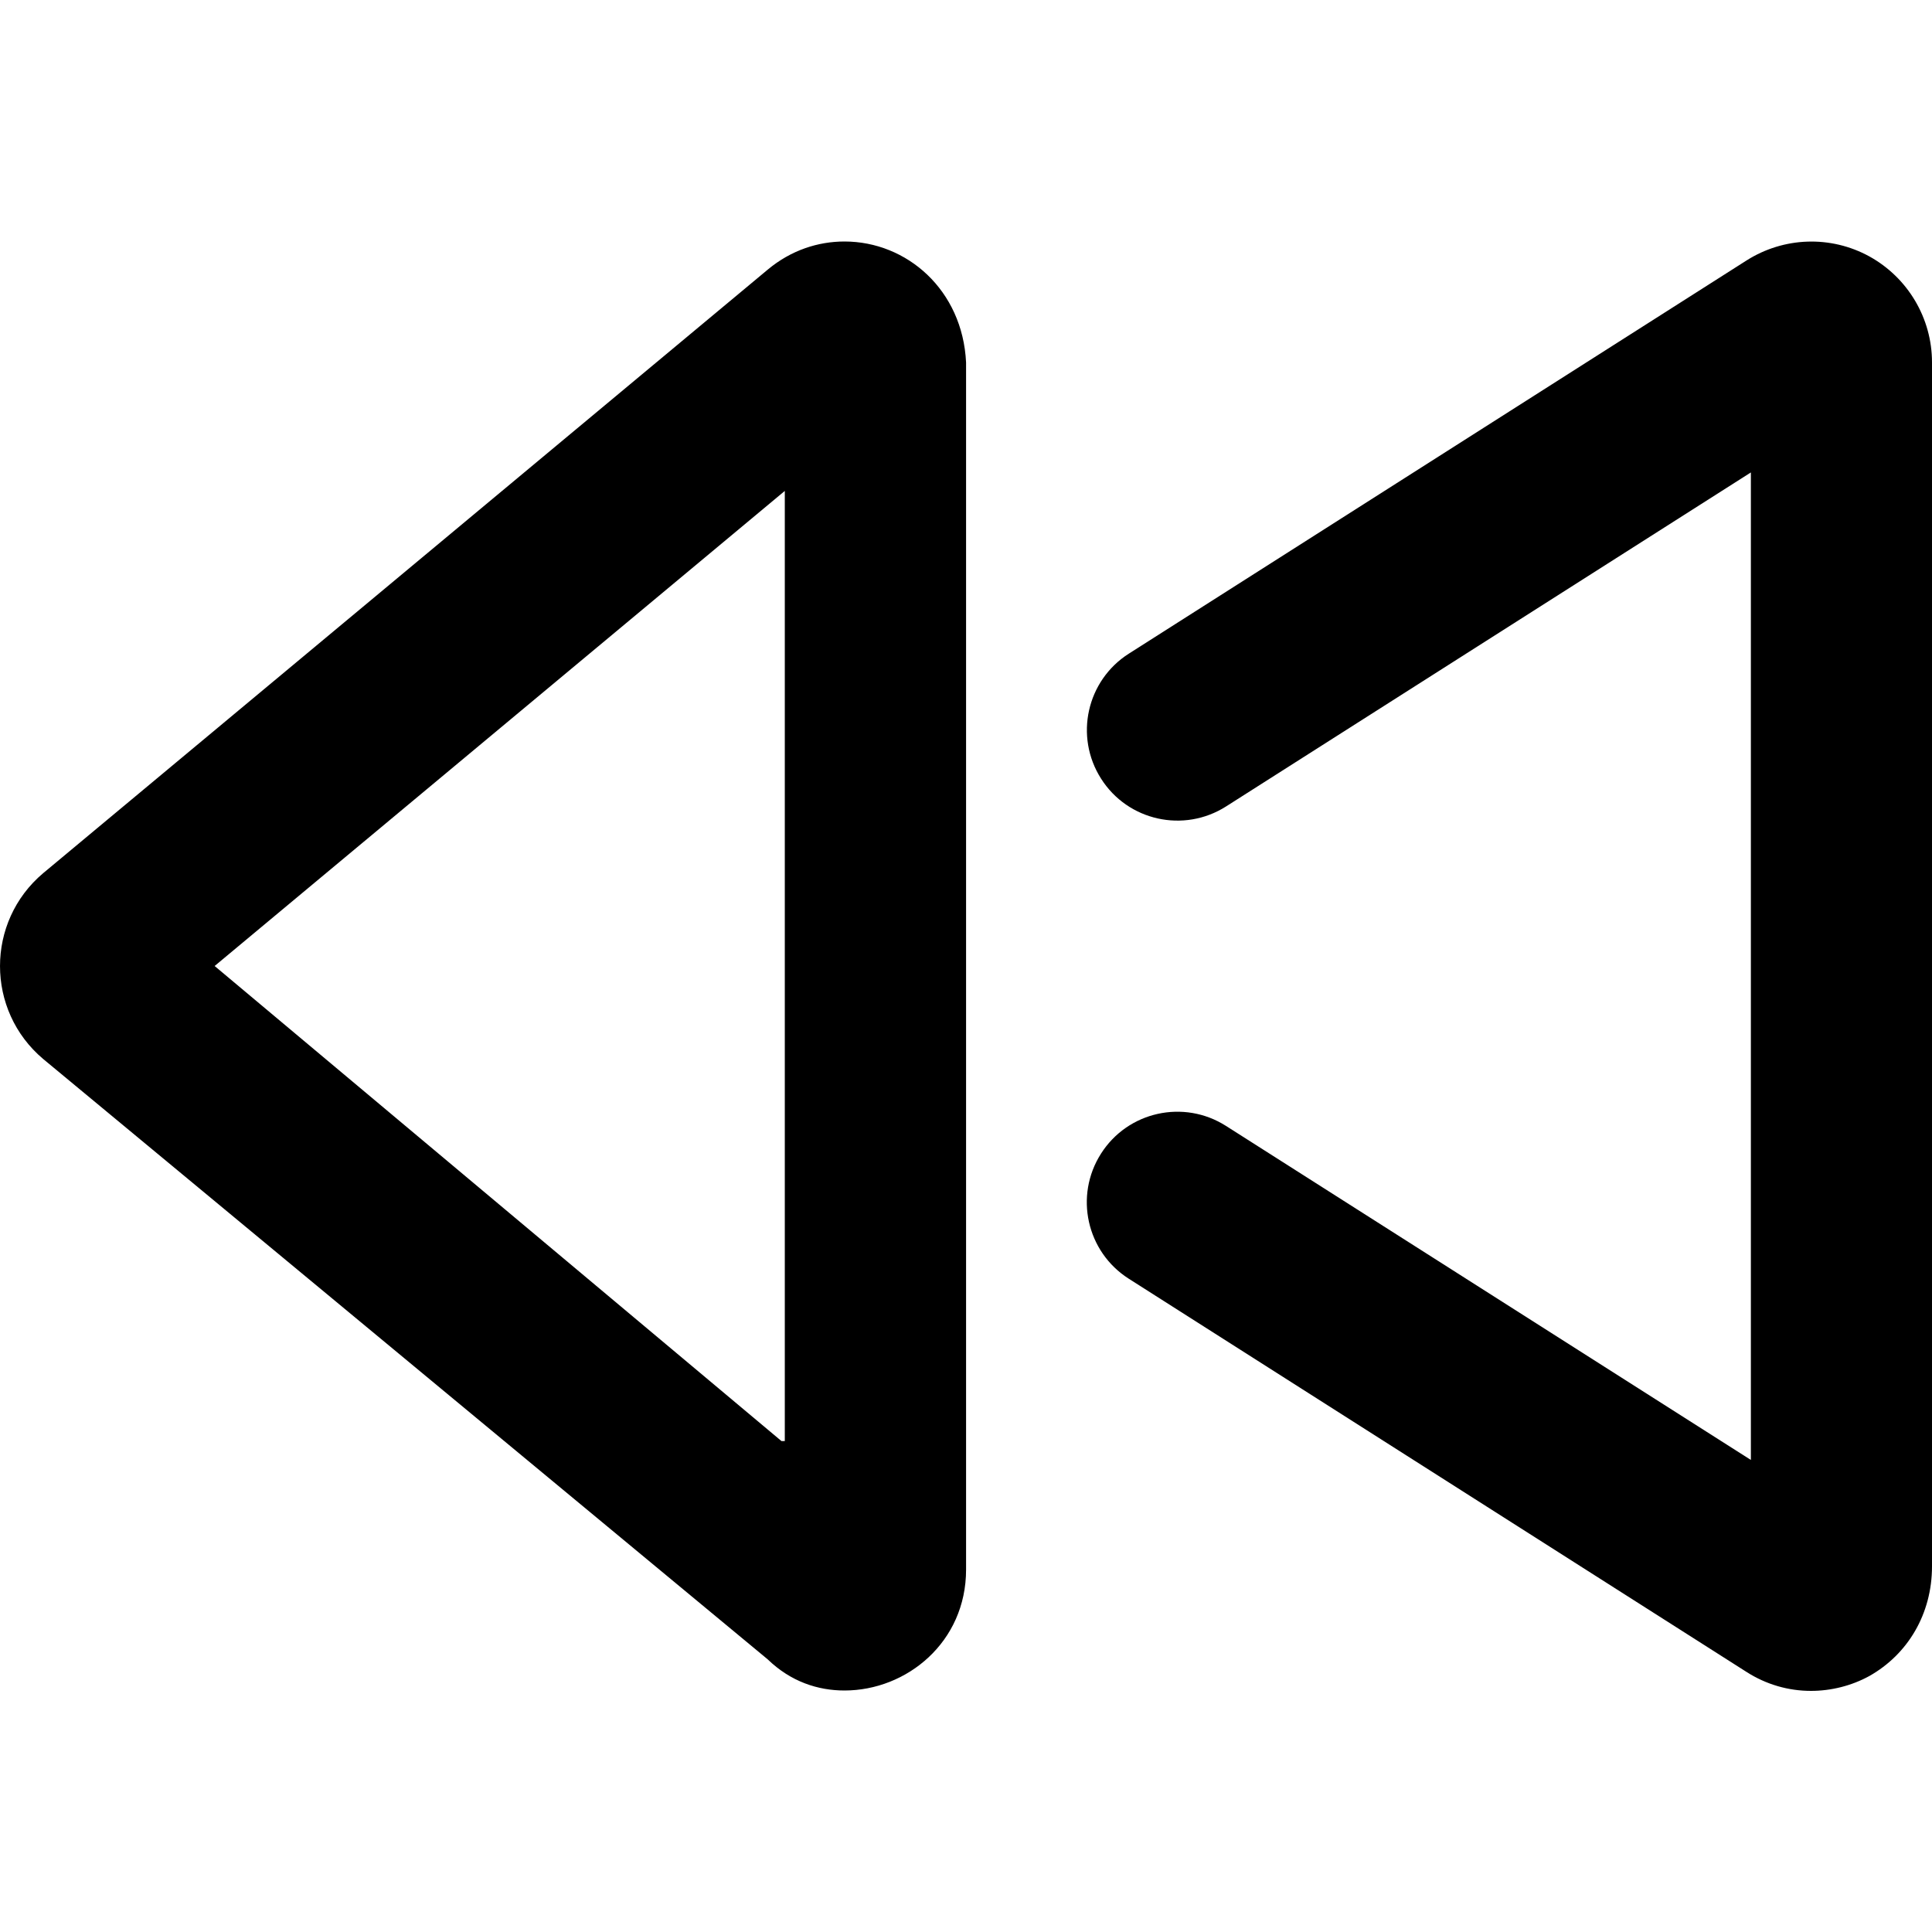
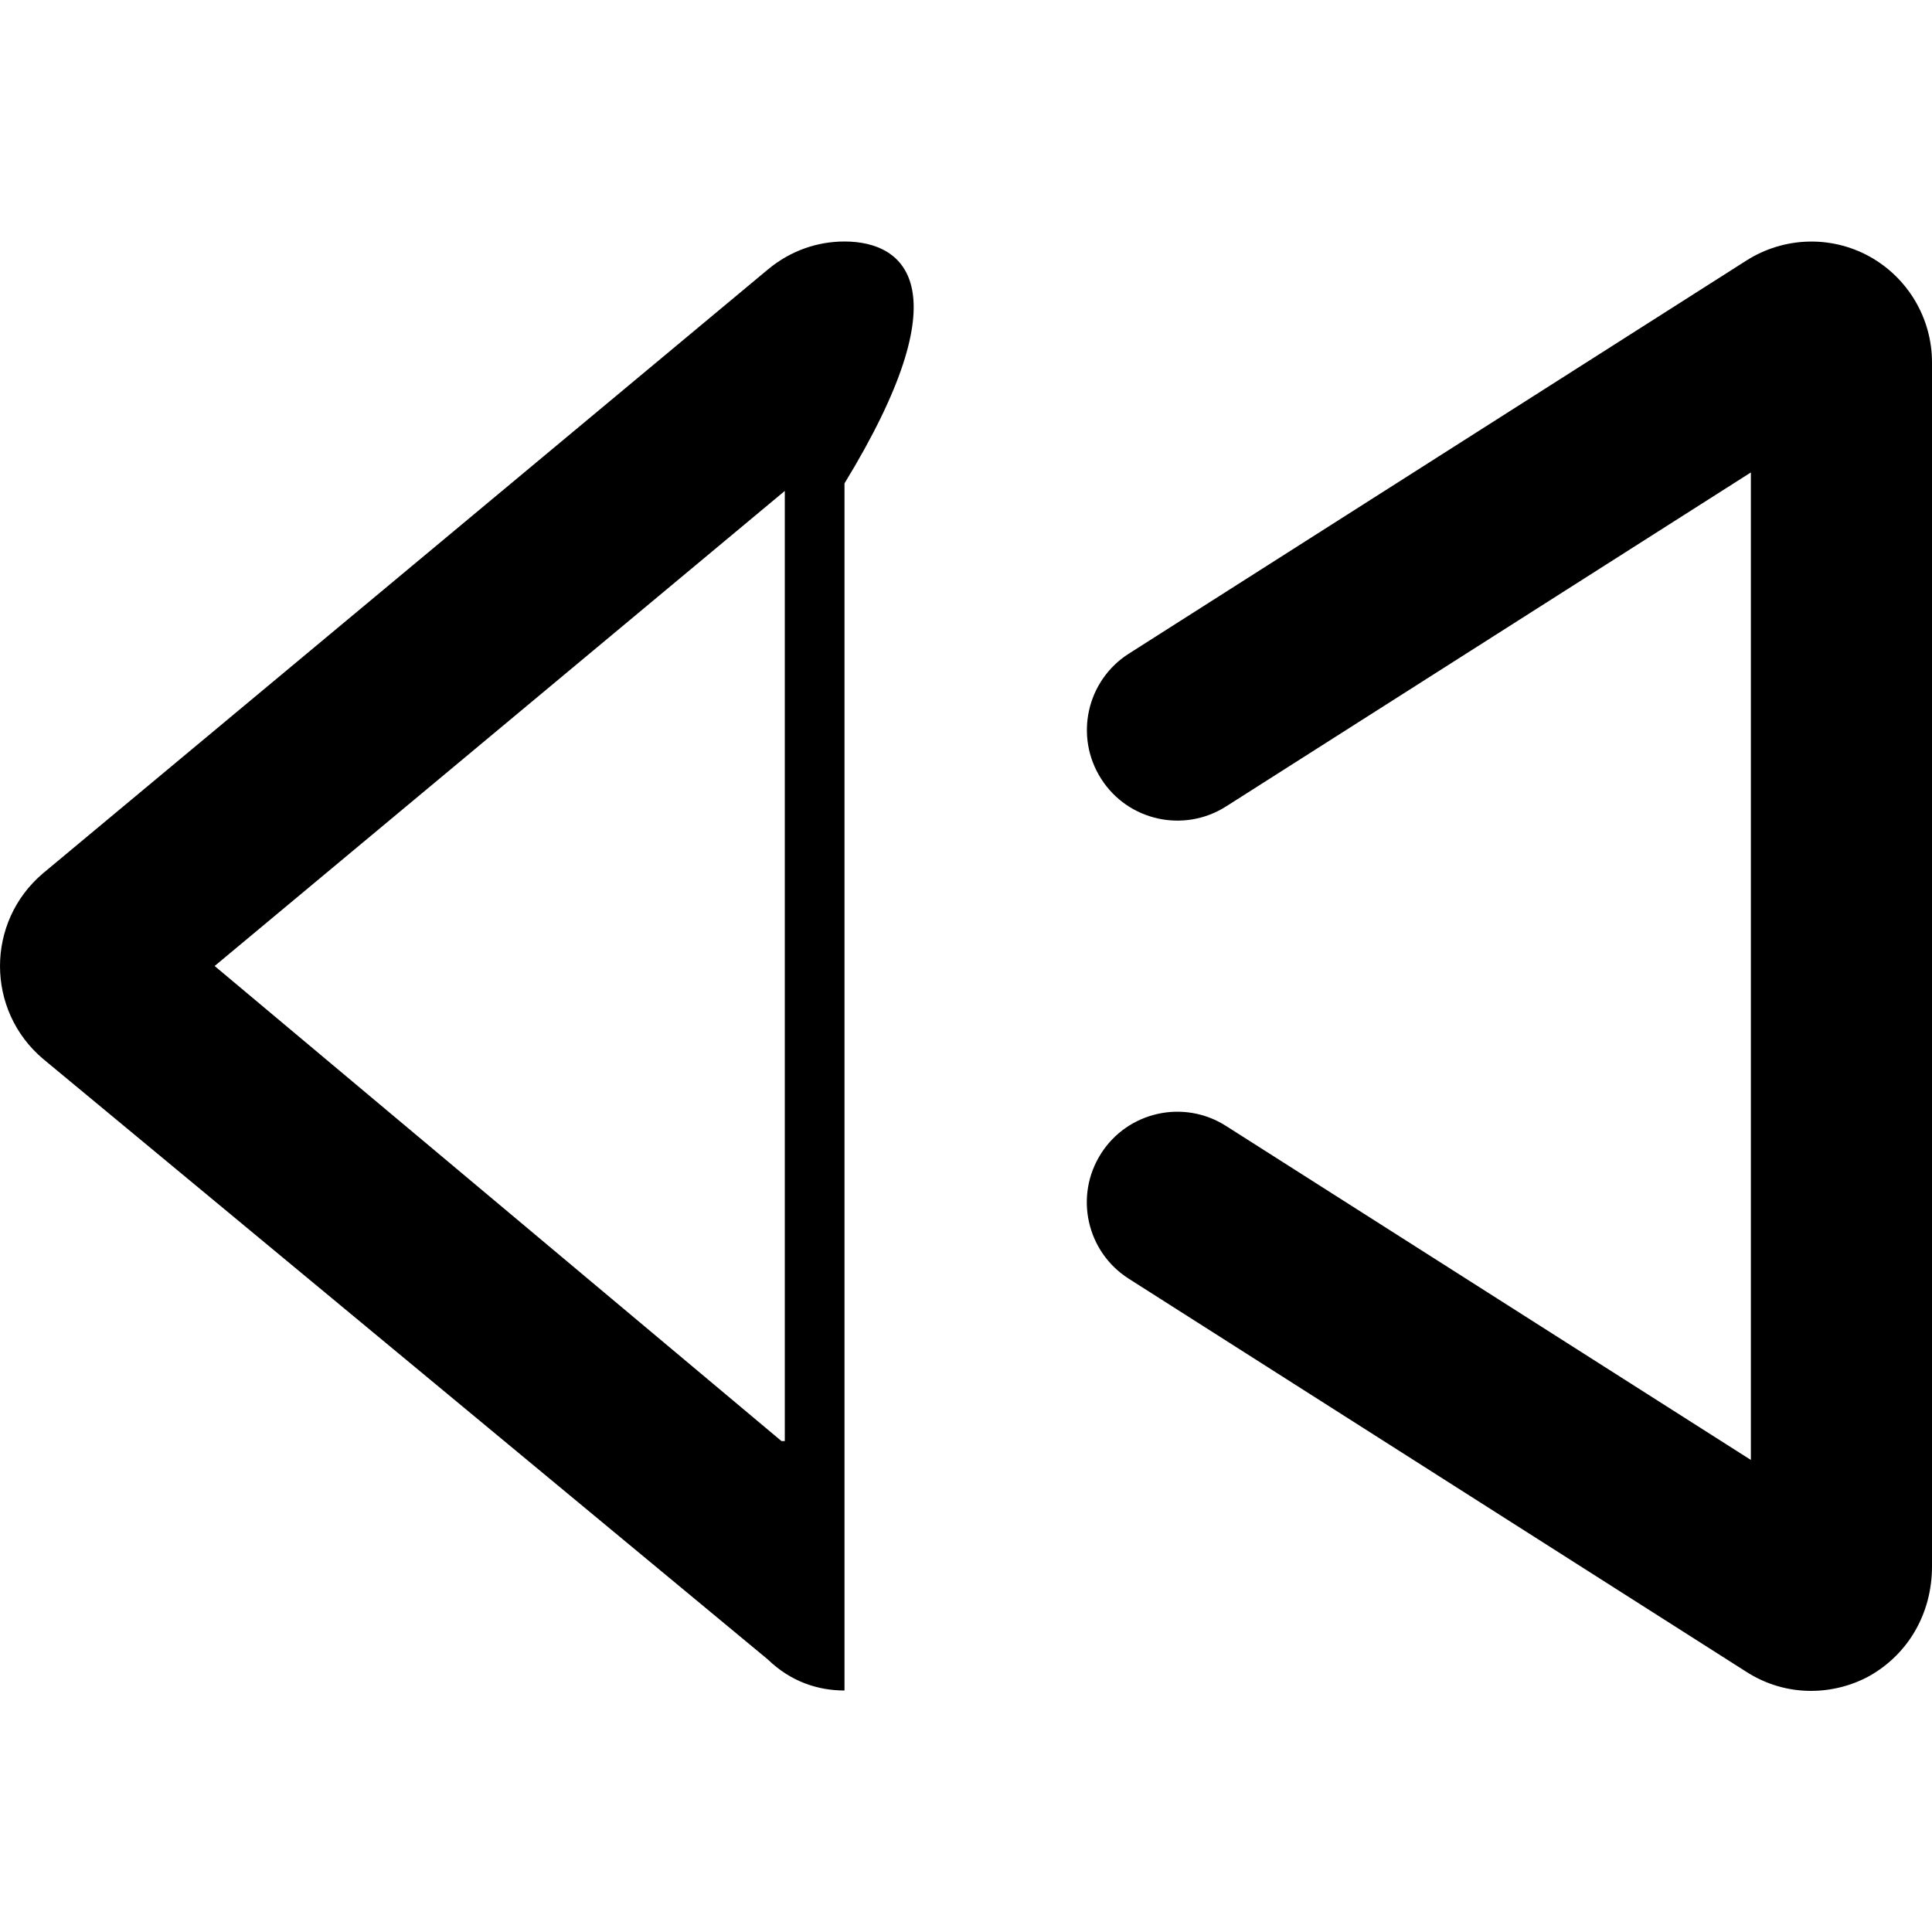
<svg xmlns="http://www.w3.org/2000/svg" viewBox="0 0 512 512">
-   <path d="M223.8 64c-7.002 0-14.15 2.305-20.29 7.406L11.44 231.4c-15.25 12.87-15.25 36.37 0 49.24l192 159.1C209.6 445.7 216.8 448 223.8 448c16.5 0 32.22-12.81 32.22-32.03v-319.9C255.1 76.81 240.3 64 223.8 64zM207.1 381.9L56.88 256l151.1-125.9V381.9zM495.4 67.95c-10.25-5.625-22.69-5.172-32.53 1.062l-163.7 104.2c-11.19 7.109-14.5 21.95-7.375 33.14c7.094 11.19 21.94 14.48 33.13 7.359L464 125.2v261.7l-139.1-88.52c-11.19-7.125-26.03-3.828-33.13 7.359c-7.125 11.19-3.812 26.03 7.375 33.14l163.7 104.2c5.219 3.344 11.11 5.023 17.08 5.023c5.281 0 10.7-1.32 15.48-3.945C505.6 438.4 512 427.7 512 415.1V96.03C512 84.34 505.6 73.58 495.4 67.95z" />
+   <path d="M223.8 64c-7.002 0-14.15 2.305-20.29 7.406L11.44 231.4c-15.25 12.87-15.25 36.37 0 49.24l192 159.1C209.6 445.7 216.8 448 223.8 448v-319.9C255.1 76.81 240.3 64 223.8 64zM207.1 381.9L56.88 256l151.1-125.9V381.9zM495.4 67.95c-10.25-5.625-22.69-5.172-32.53 1.062l-163.7 104.2c-11.19 7.109-14.5 21.95-7.375 33.14c7.094 11.19 21.94 14.48 33.13 7.359L464 125.2v261.7l-139.1-88.52c-11.19-7.125-26.03-3.828-33.13 7.359c-7.125 11.19-3.812 26.03 7.375 33.14l163.7 104.2c5.219 3.344 11.11 5.023 17.08 5.023c5.281 0 10.7-1.32 15.48-3.945C505.6 438.4 512 427.7 512 415.1V96.03C512 84.34 505.6 73.58 495.4 67.95z" />
</svg>